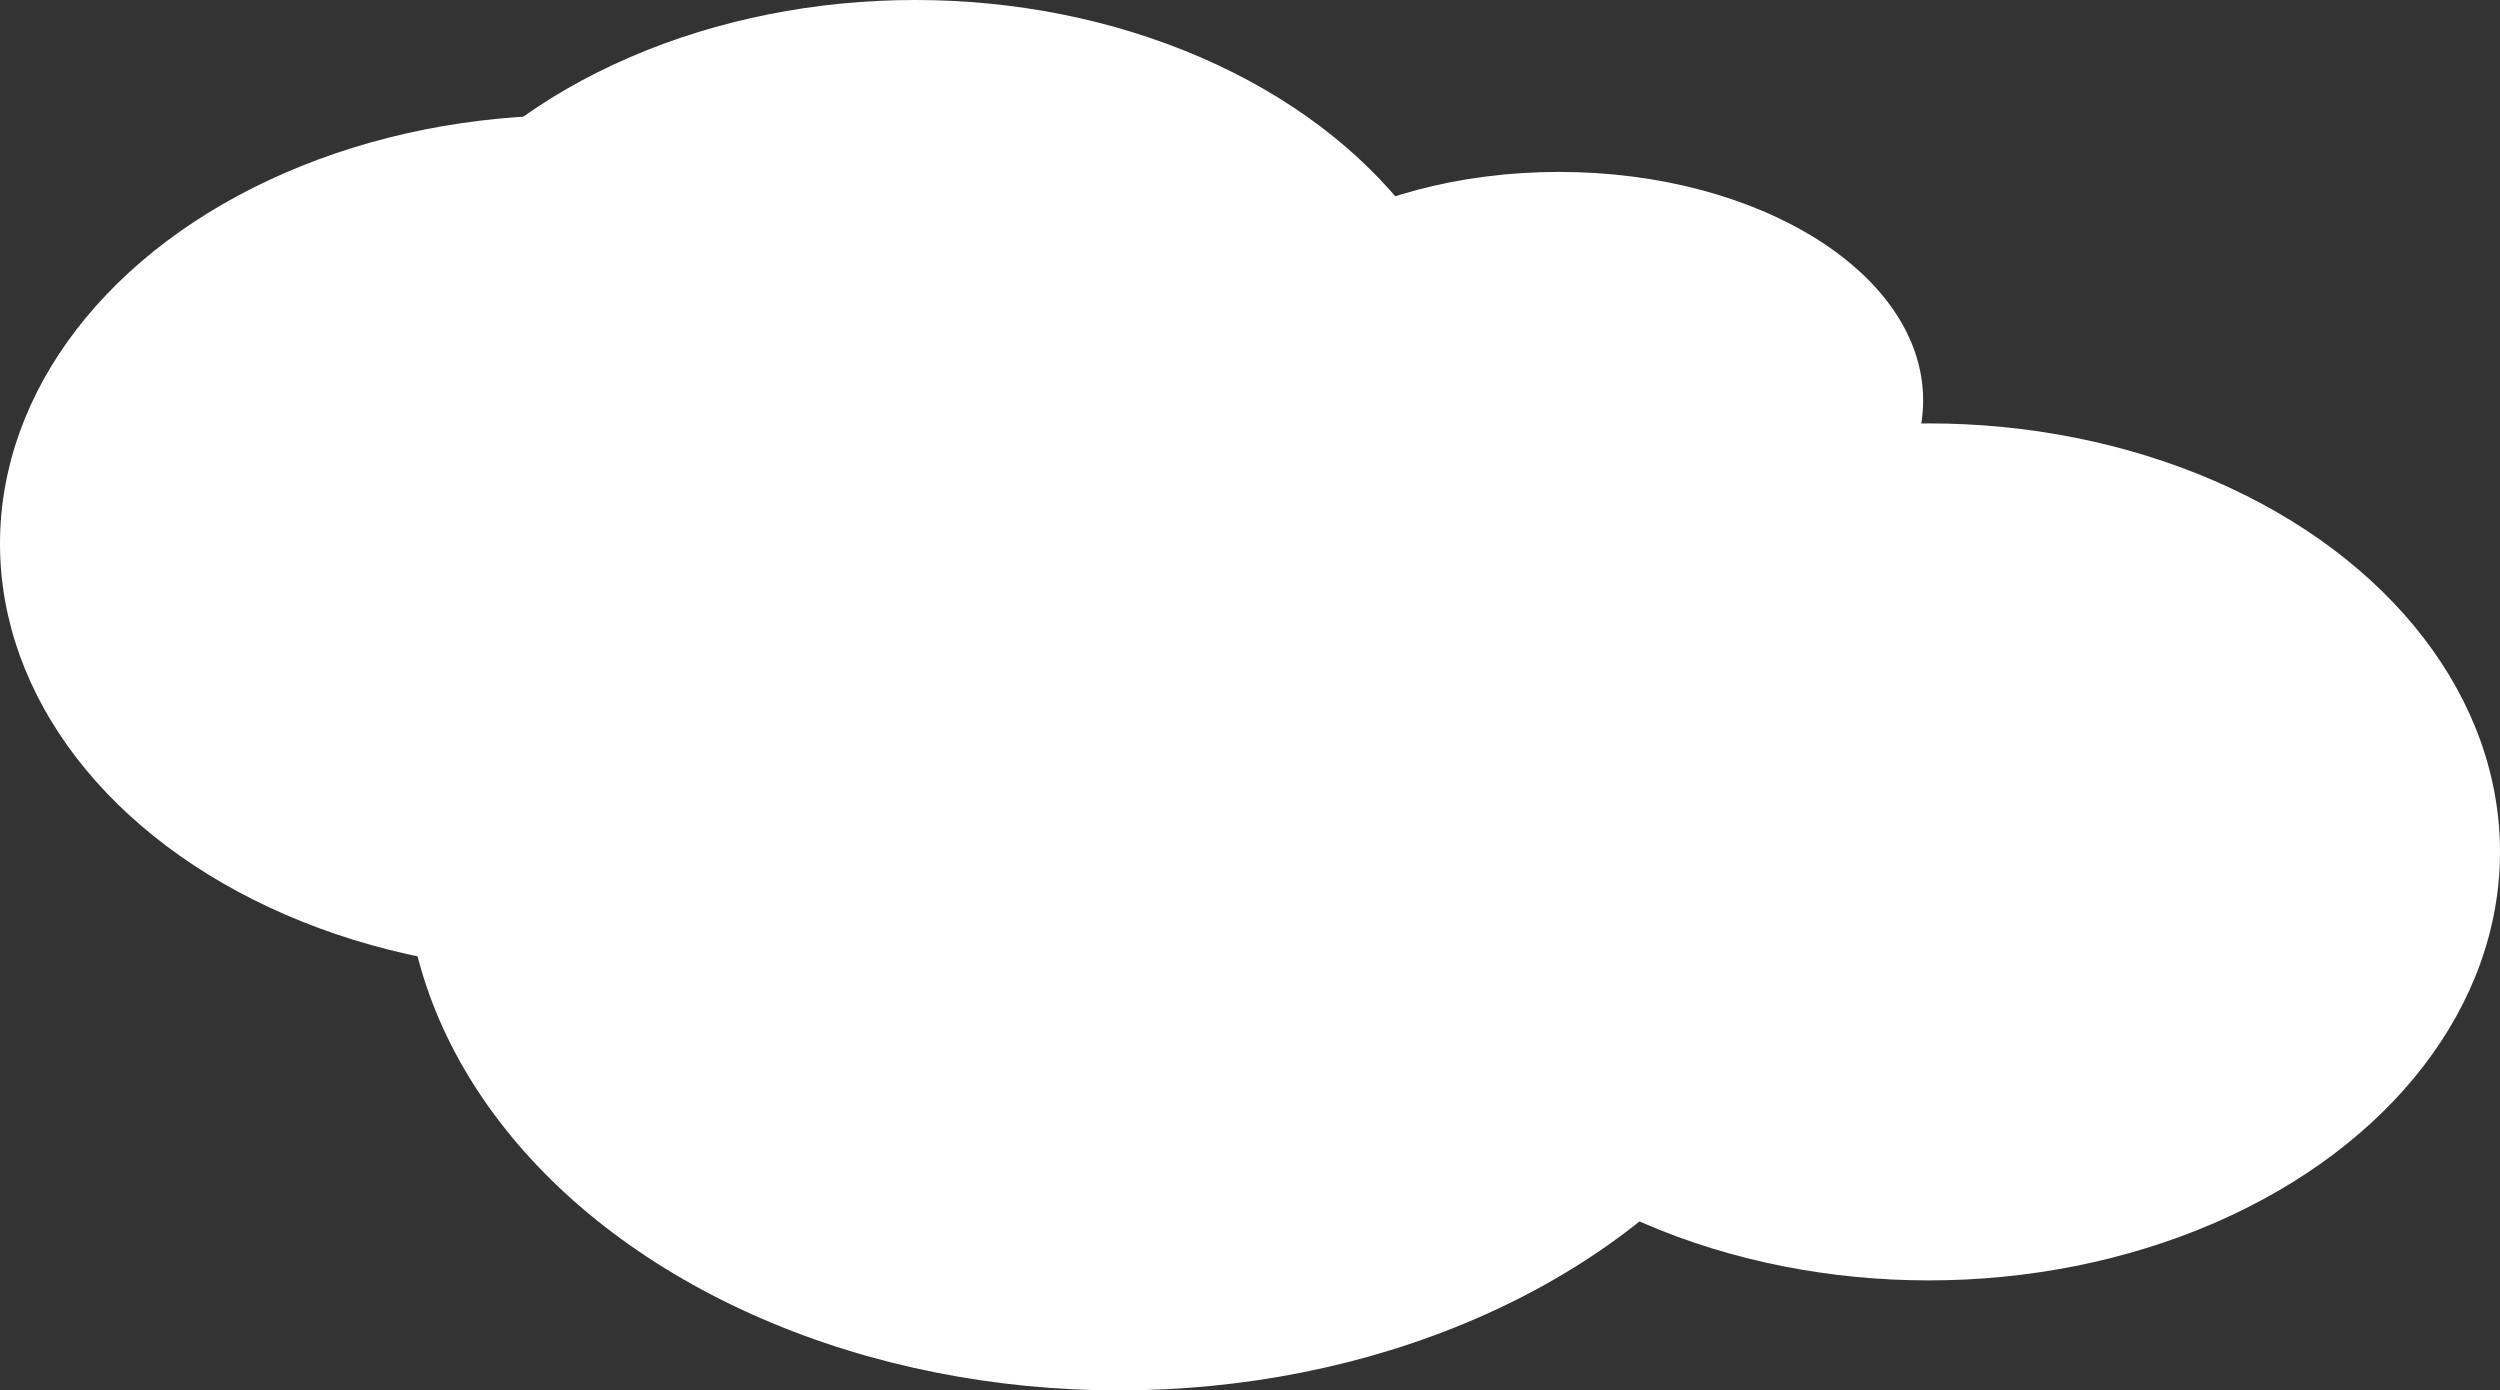
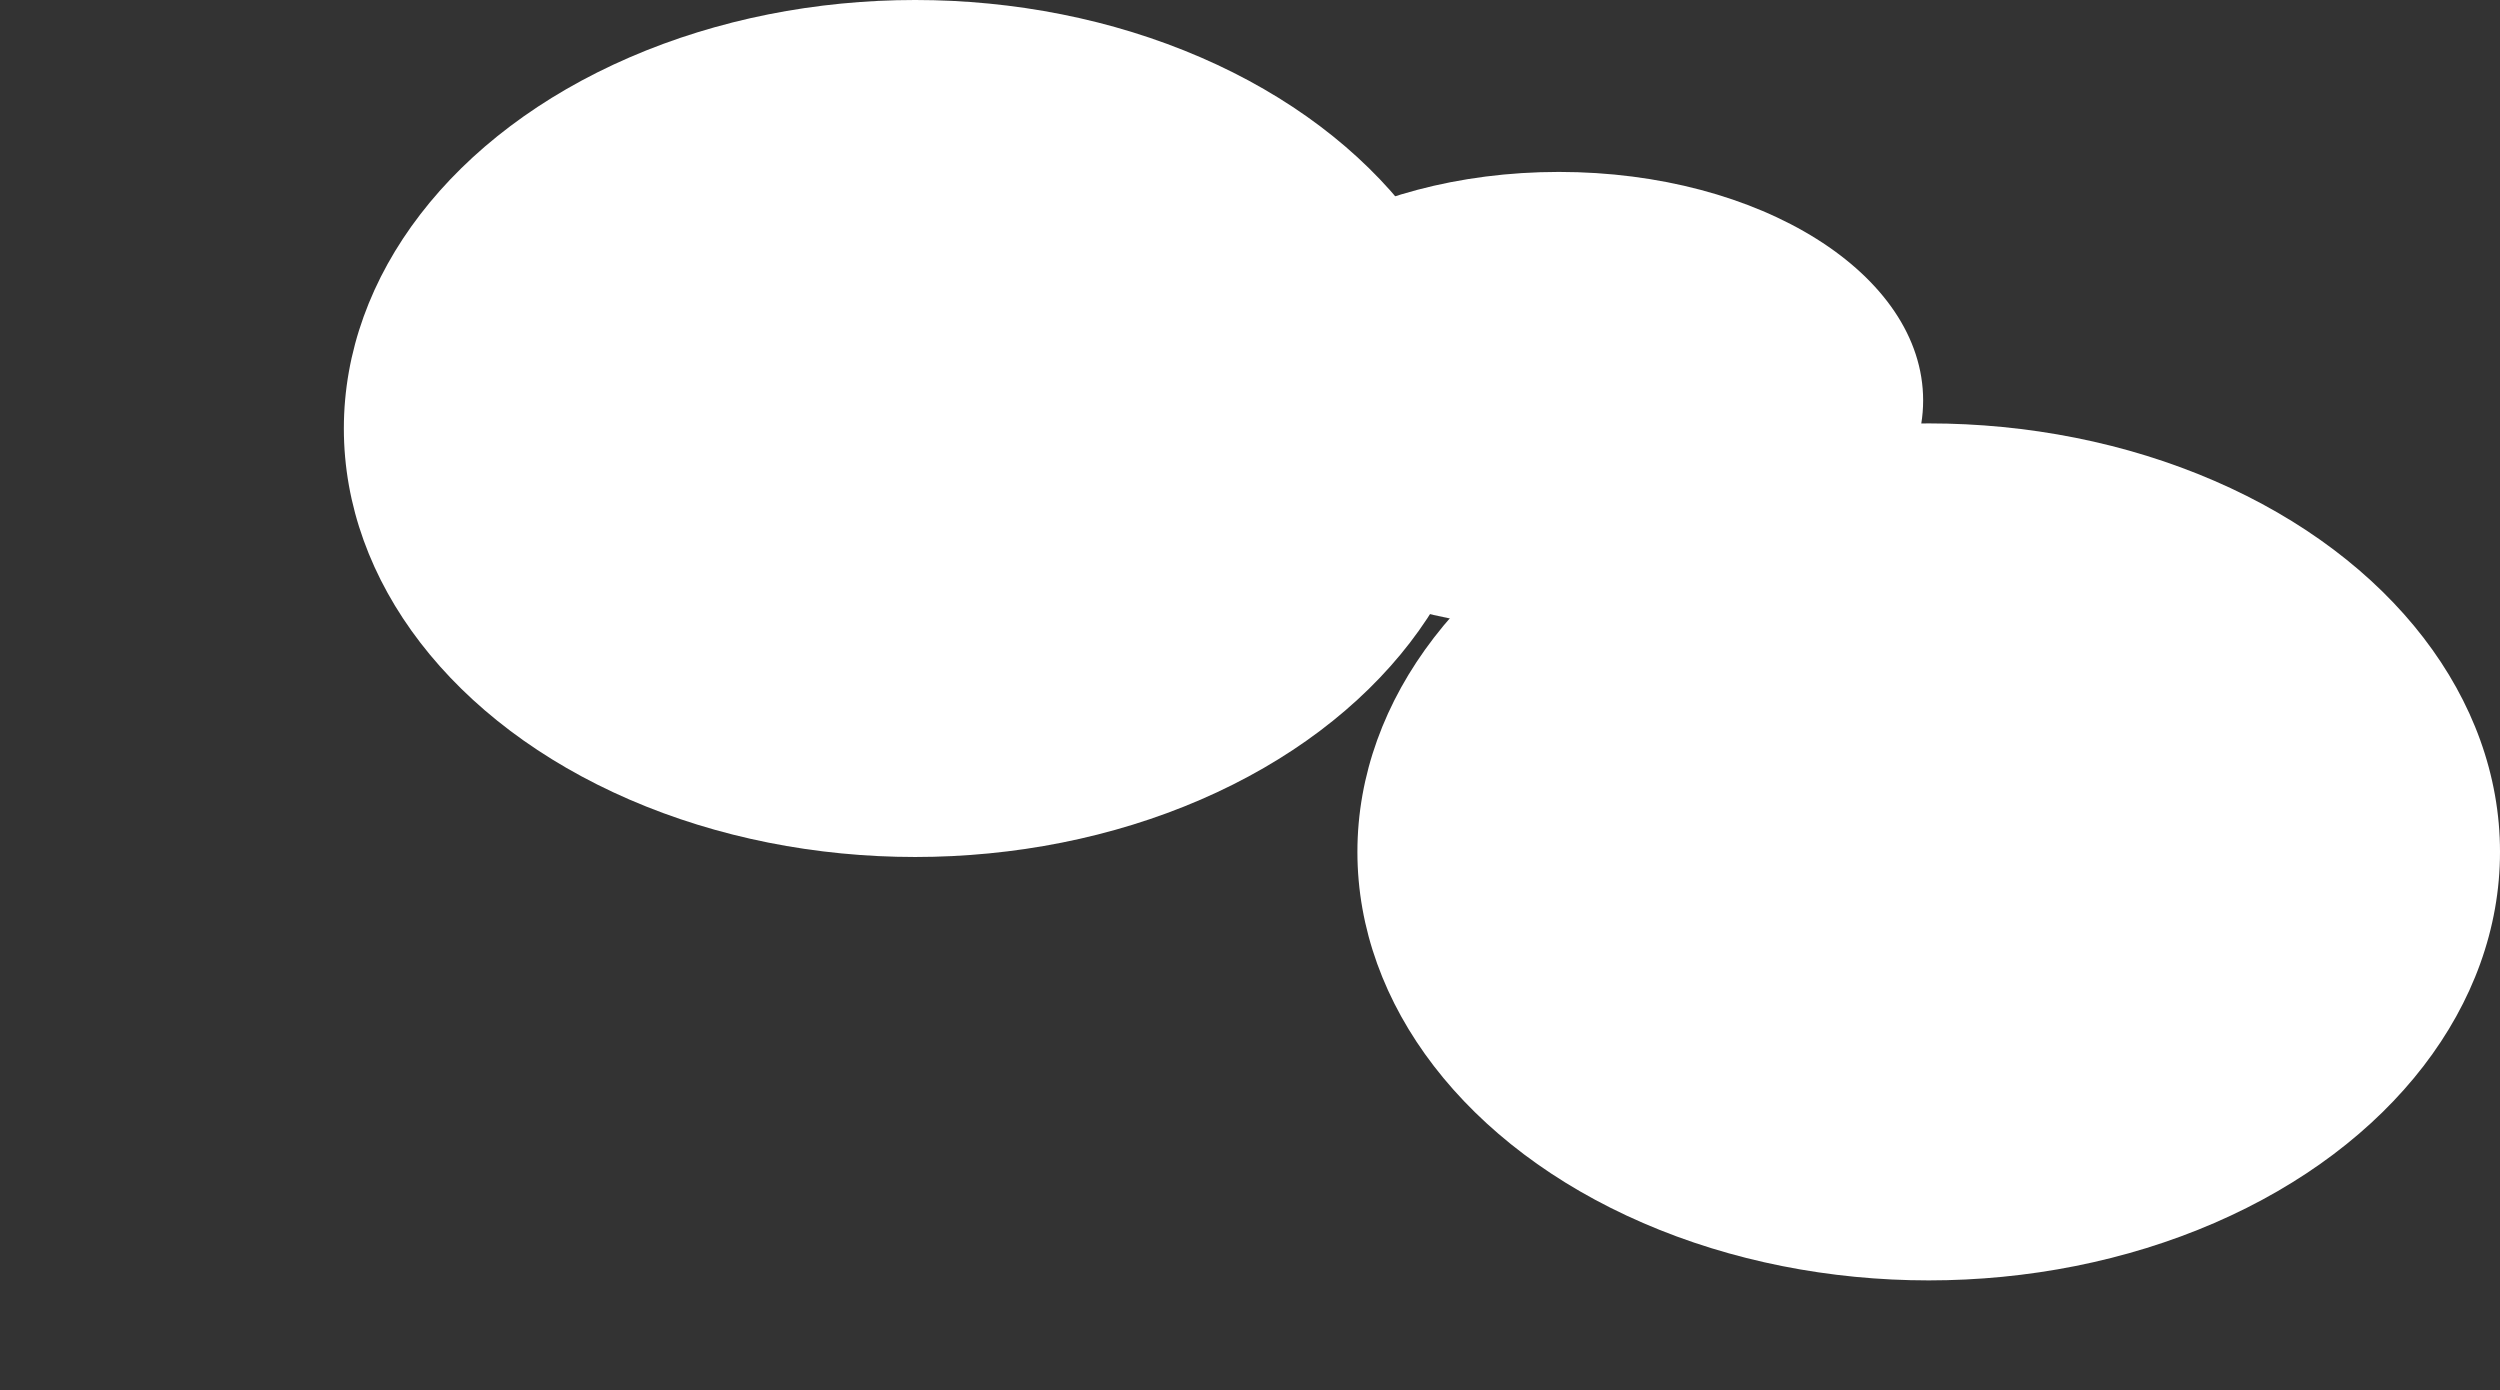
<svg xmlns="http://www.w3.org/2000/svg" viewBox="0 0 265.23 147.52">
  <rect x="0" y="0" width="265.23" height="147.52" fill="#333333" stroke="none" />
  <defs>
    <style>.cls-1{fill:#fff;}</style>
  </defs>
  <g id="レイヤー_2" data-name="レイヤー 2">
    <g id="Cloud">
      <g id="img_cloud_01">
-         <ellipse class="cls-1" cx="118.7" cy="90.69" rx="75.77" ry="56.82" />
        <ellipse class="cls-1" cx="204.62" cy="90.38" rx="60.61" ry="45.46" />
        <ellipse class="cls-1" cx="97.09" cy="45.46" rx="60.61" ry="45.46" />
-         <ellipse class="cls-1" cx="60.61" cy="57.68" rx="60.61" ry="45.46" />
        <ellipse class="cls-1" cx="165.39" cy="42.48" rx="38.64" ry="24.24" />
      </g>
    </g>
  </g>
</svg>